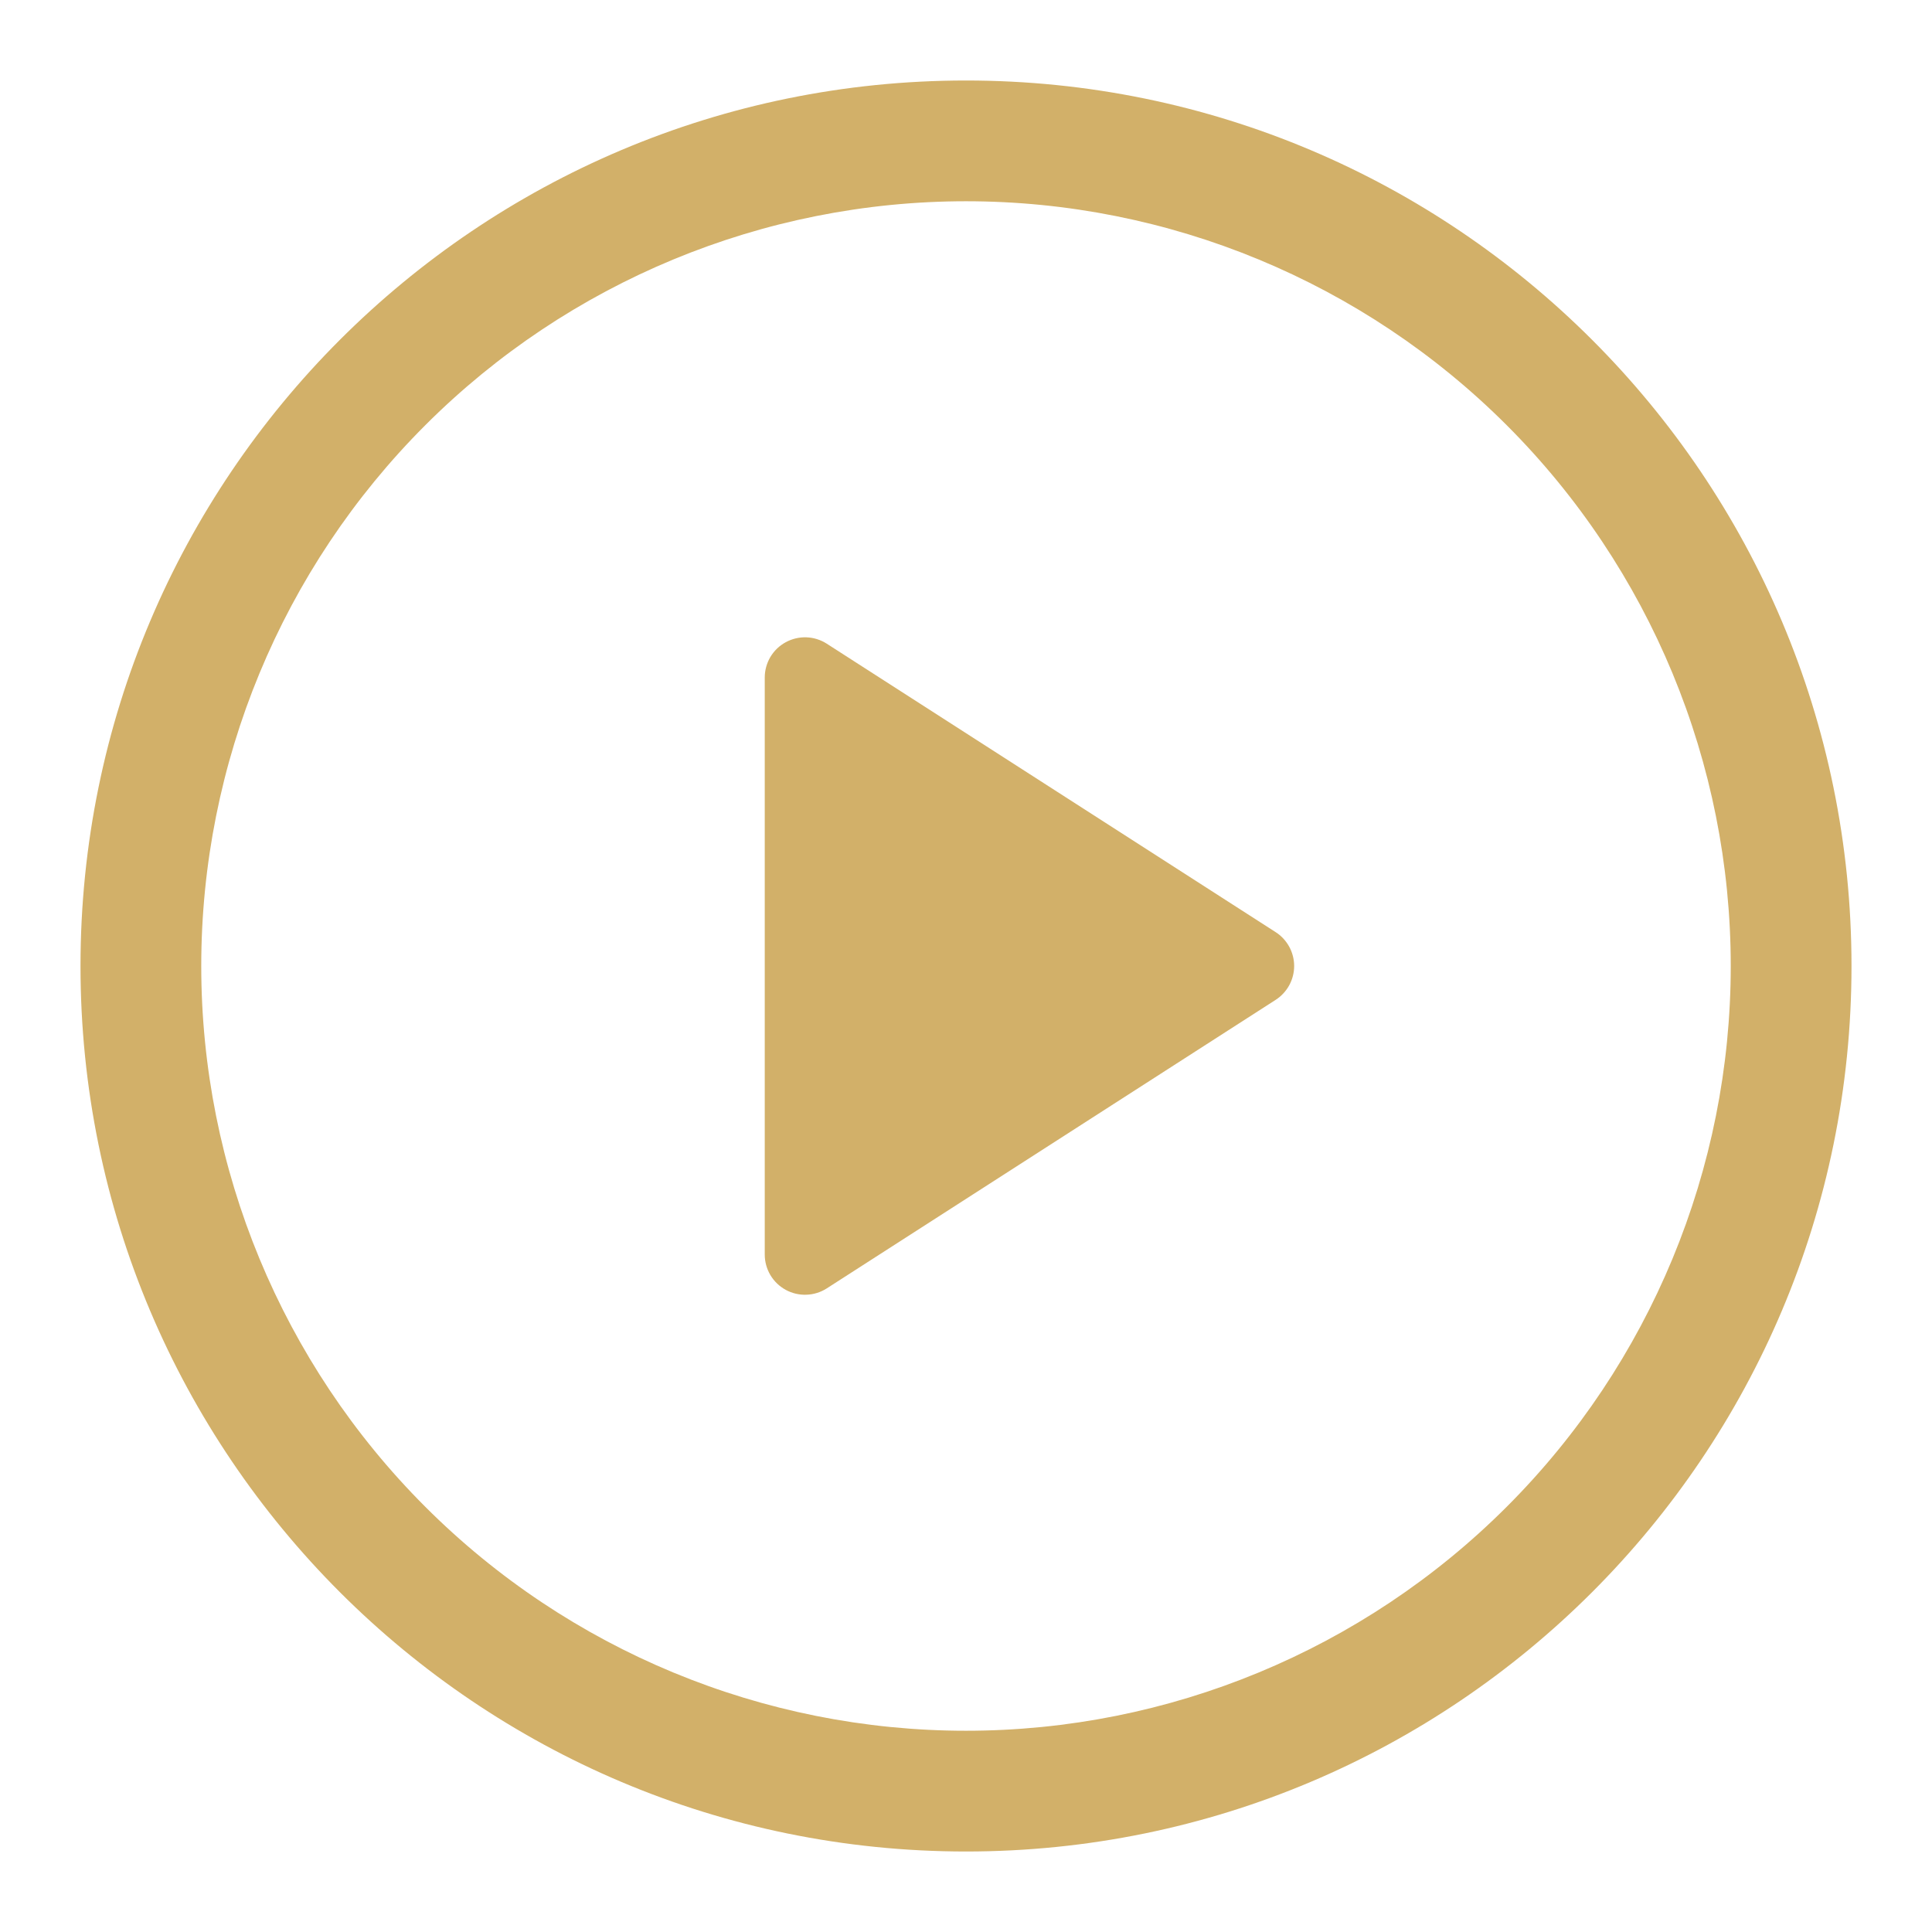
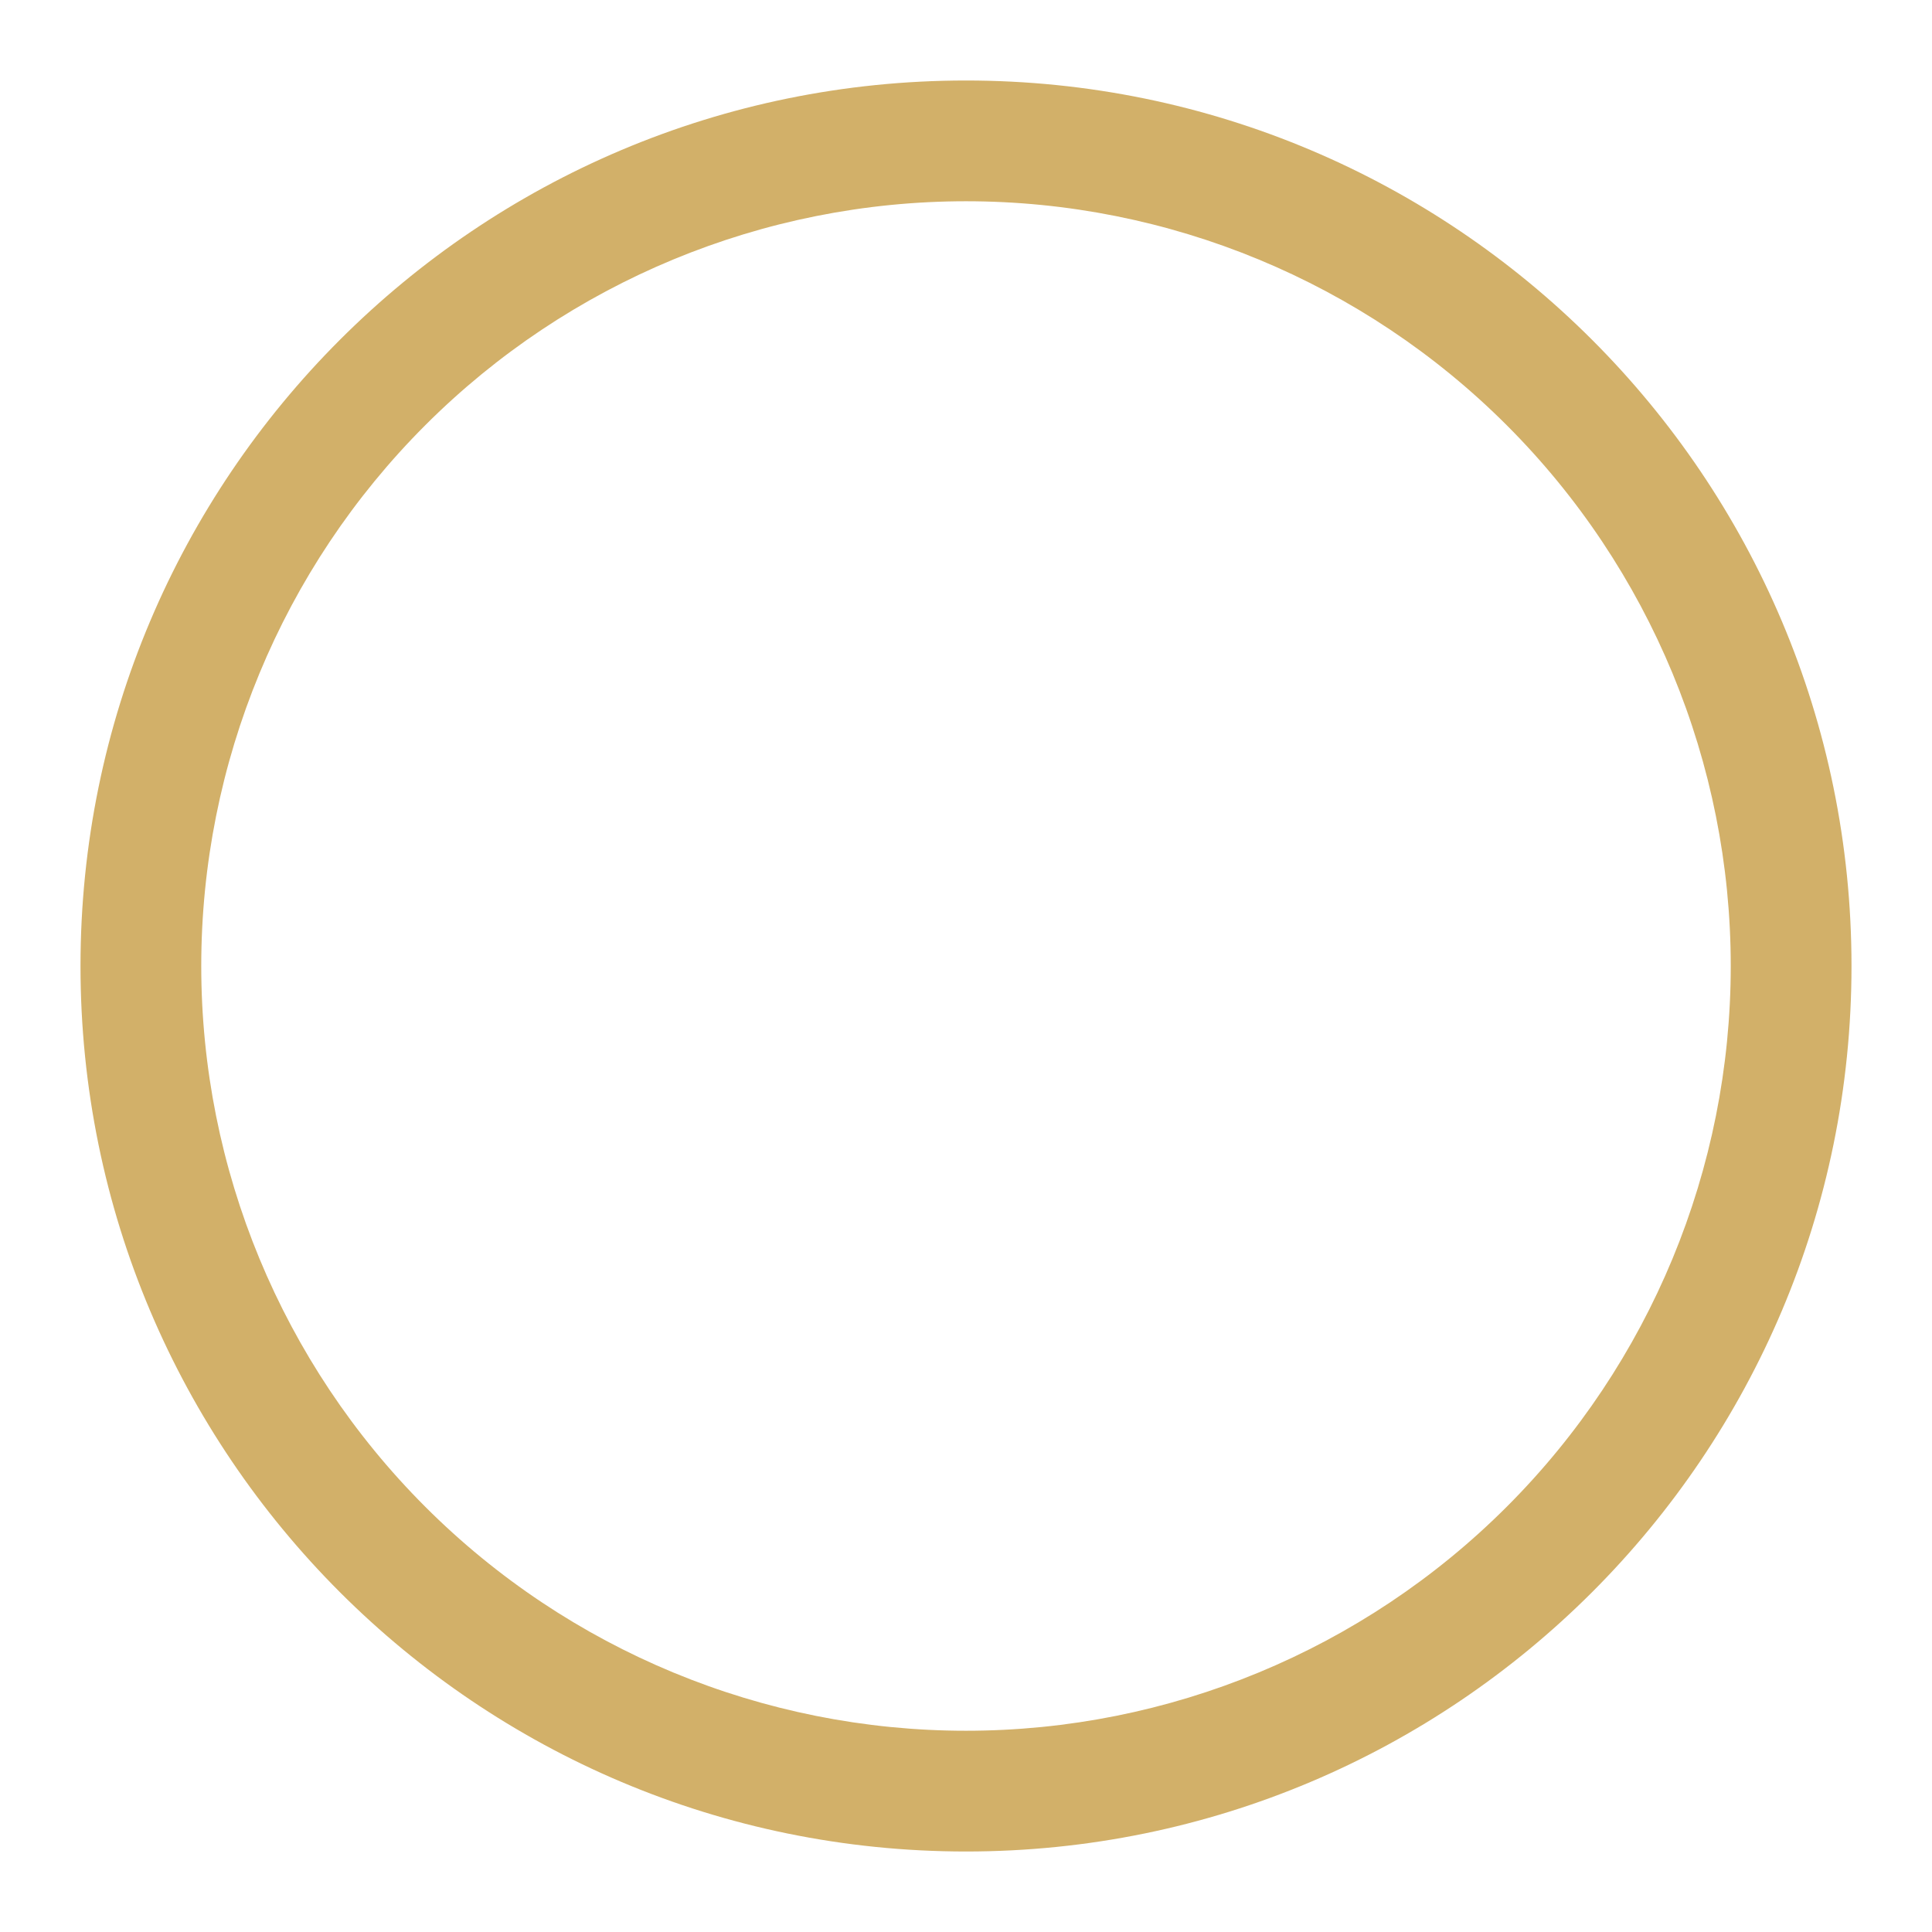
<svg xmlns="http://www.w3.org/2000/svg" width="48" height="48" viewBox="0 0 48 48" fill="none">
  <g id="octicon:play-24">
-     <path id="Vector" d="M19 31.168V16.832C19 16.652 19.049 16.477 19.14 16.322C19.232 16.168 19.364 16.041 19.521 15.956C19.679 15.87 19.856 15.828 20.035 15.834C20.215 15.841 20.389 15.895 20.54 15.992L31.692 23.158C31.833 23.248 31.949 23.373 32.03 23.52C32.11 23.667 32.153 23.832 32.153 24C32.153 24.168 32.11 24.333 32.03 24.48C31.949 24.627 31.833 24.751 31.692 24.842L20.54 32.01C20.389 32.107 20.215 32.161 20.035 32.167C19.856 32.174 19.679 32.132 19.521 32.046C19.364 31.96 19.232 31.834 19.14 31.679C19.049 31.525 19 31.349 19 31.17V31.168Z" fill="#D2B069" />
    <path id="Vector_2" d="M2 24C2 11.85 11.85 2 24 2C36.15 2 46 11.85 46 24C46 36.15 36.15 46 24 46C11.85 46 2 36.15 2 24ZM24 5C18.961 5 14.128 7.002 10.565 10.565C7.002 14.128 5 18.961 5 24C5 29.039 7.002 33.872 10.565 37.435C14.128 40.998 18.961 43 24 43C29.039 43 33.872 40.998 37.435 37.435C40.998 33.872 43 29.039 43 24C43 18.961 40.998 14.128 37.435 10.565C33.872 7.002 29.039 5 24 5Z" fill="#D2B069" />
  </g>
</svg>